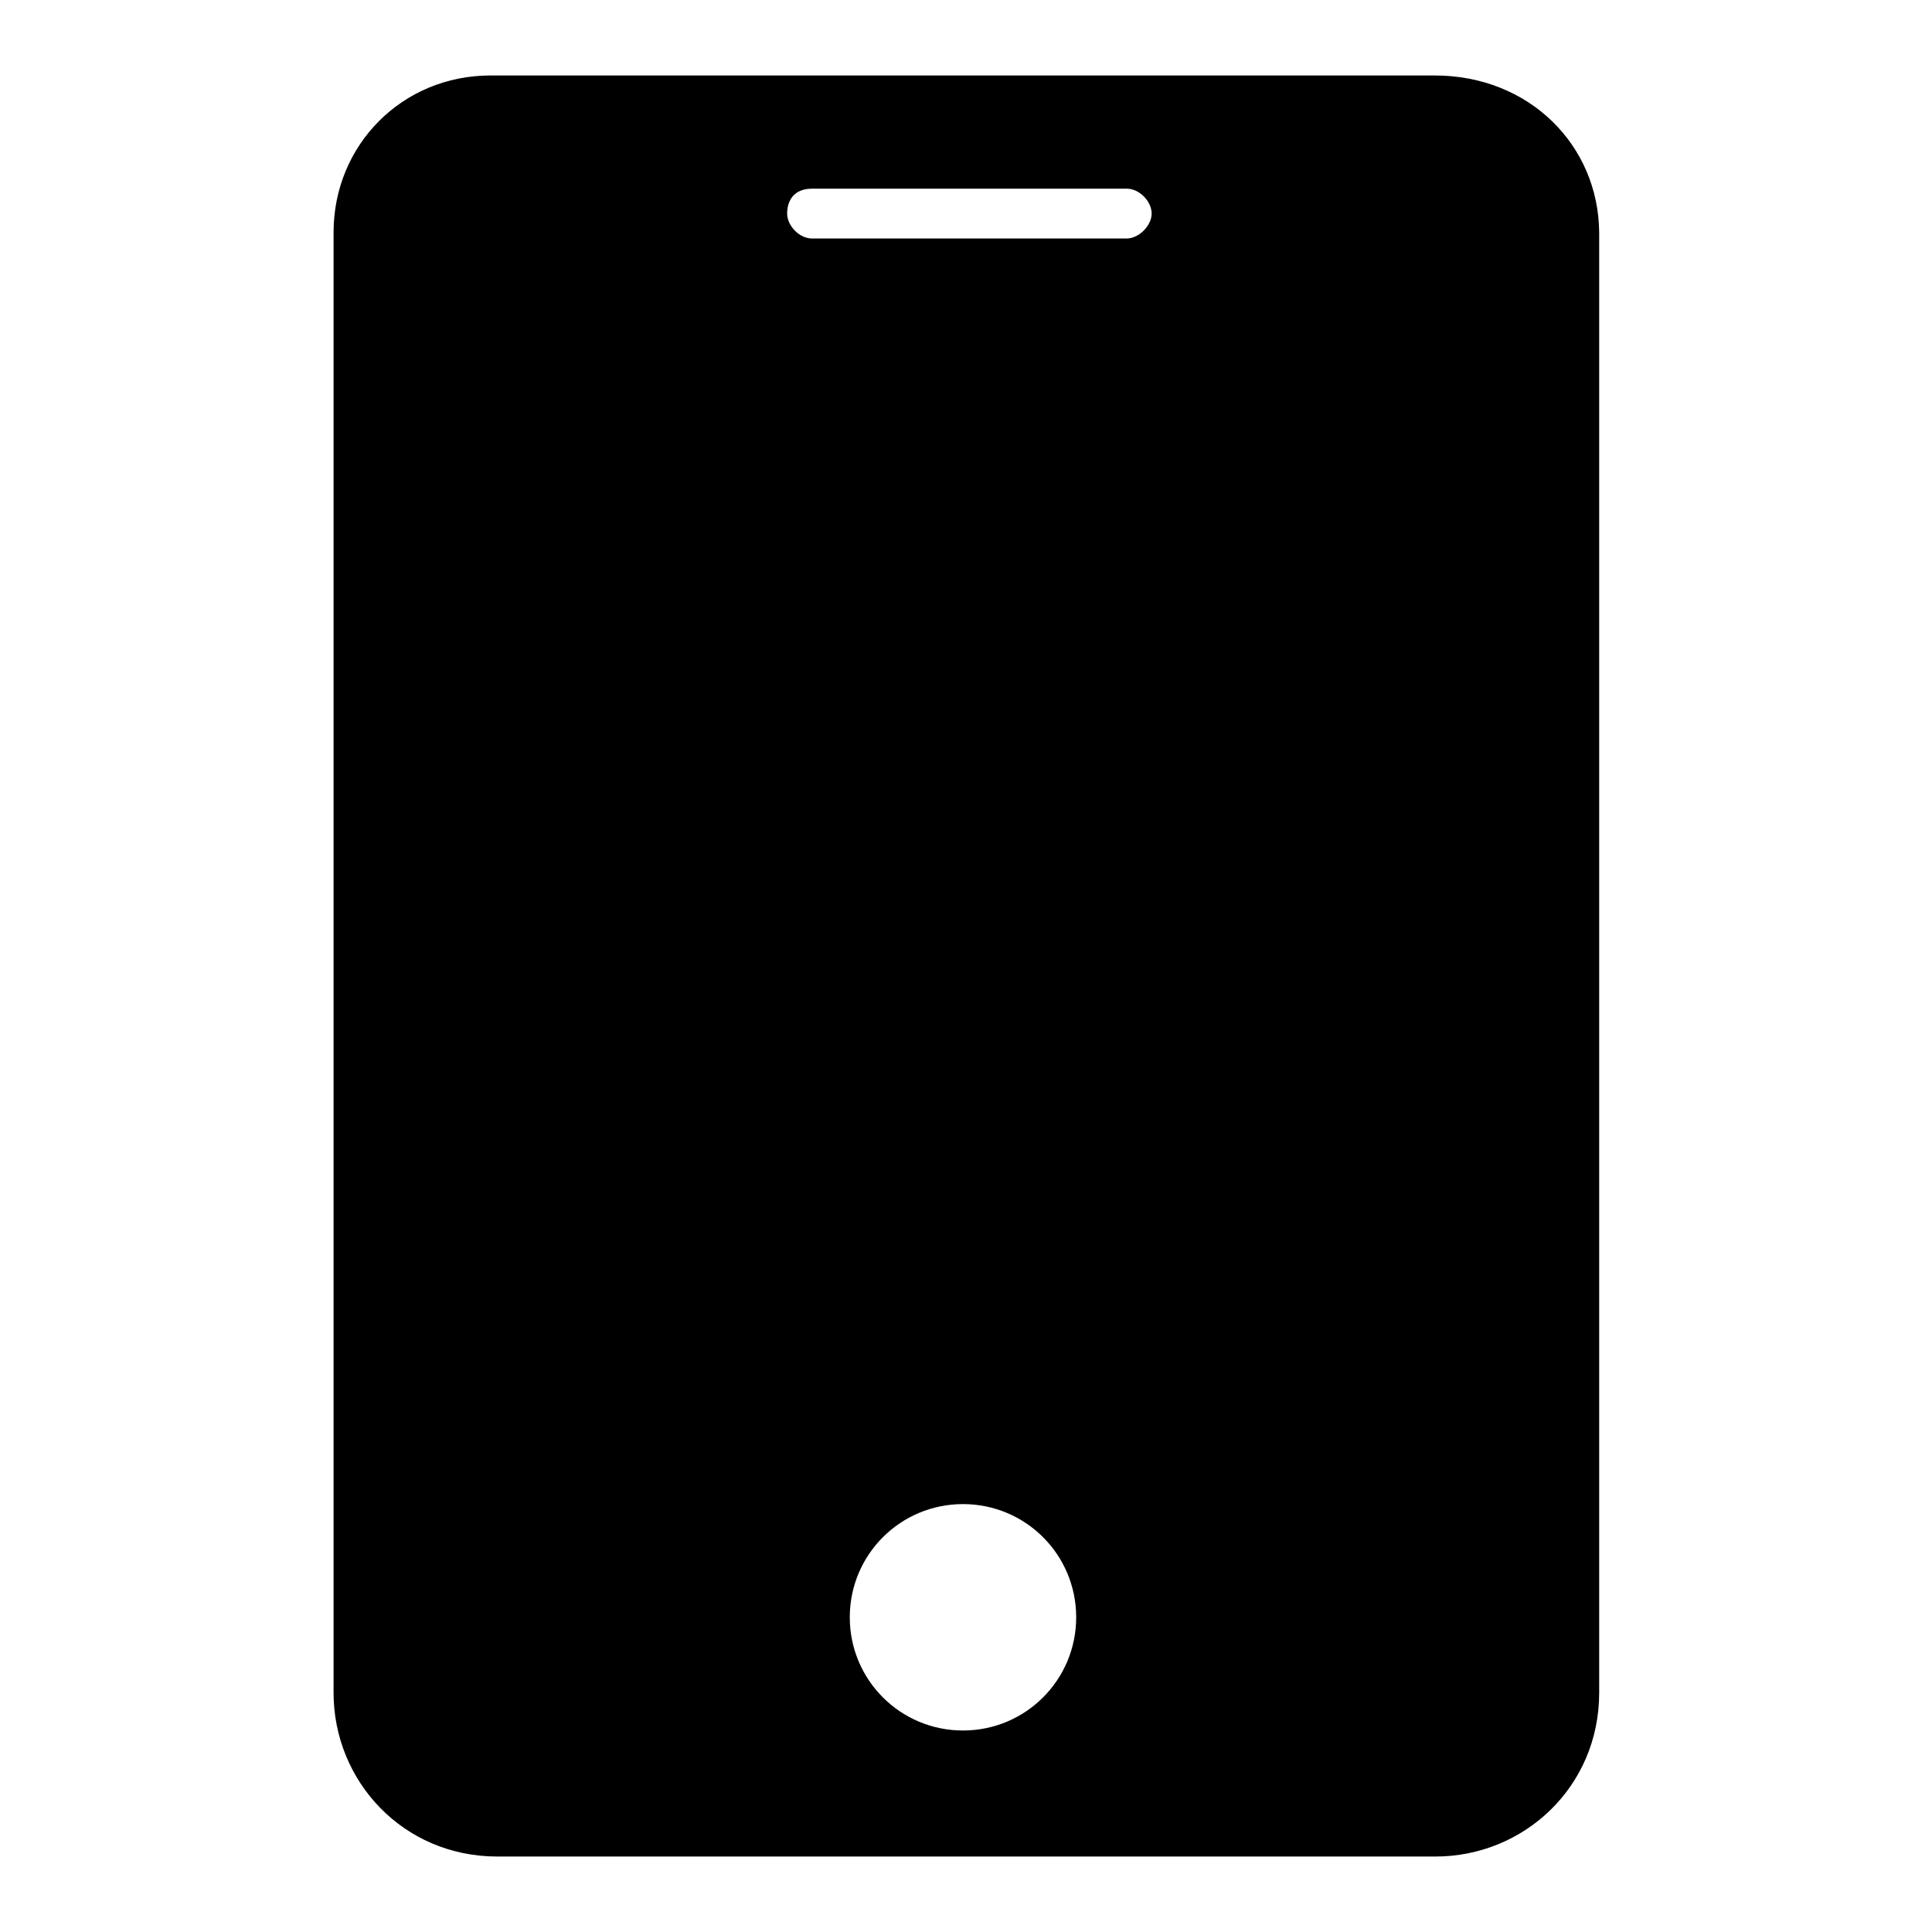
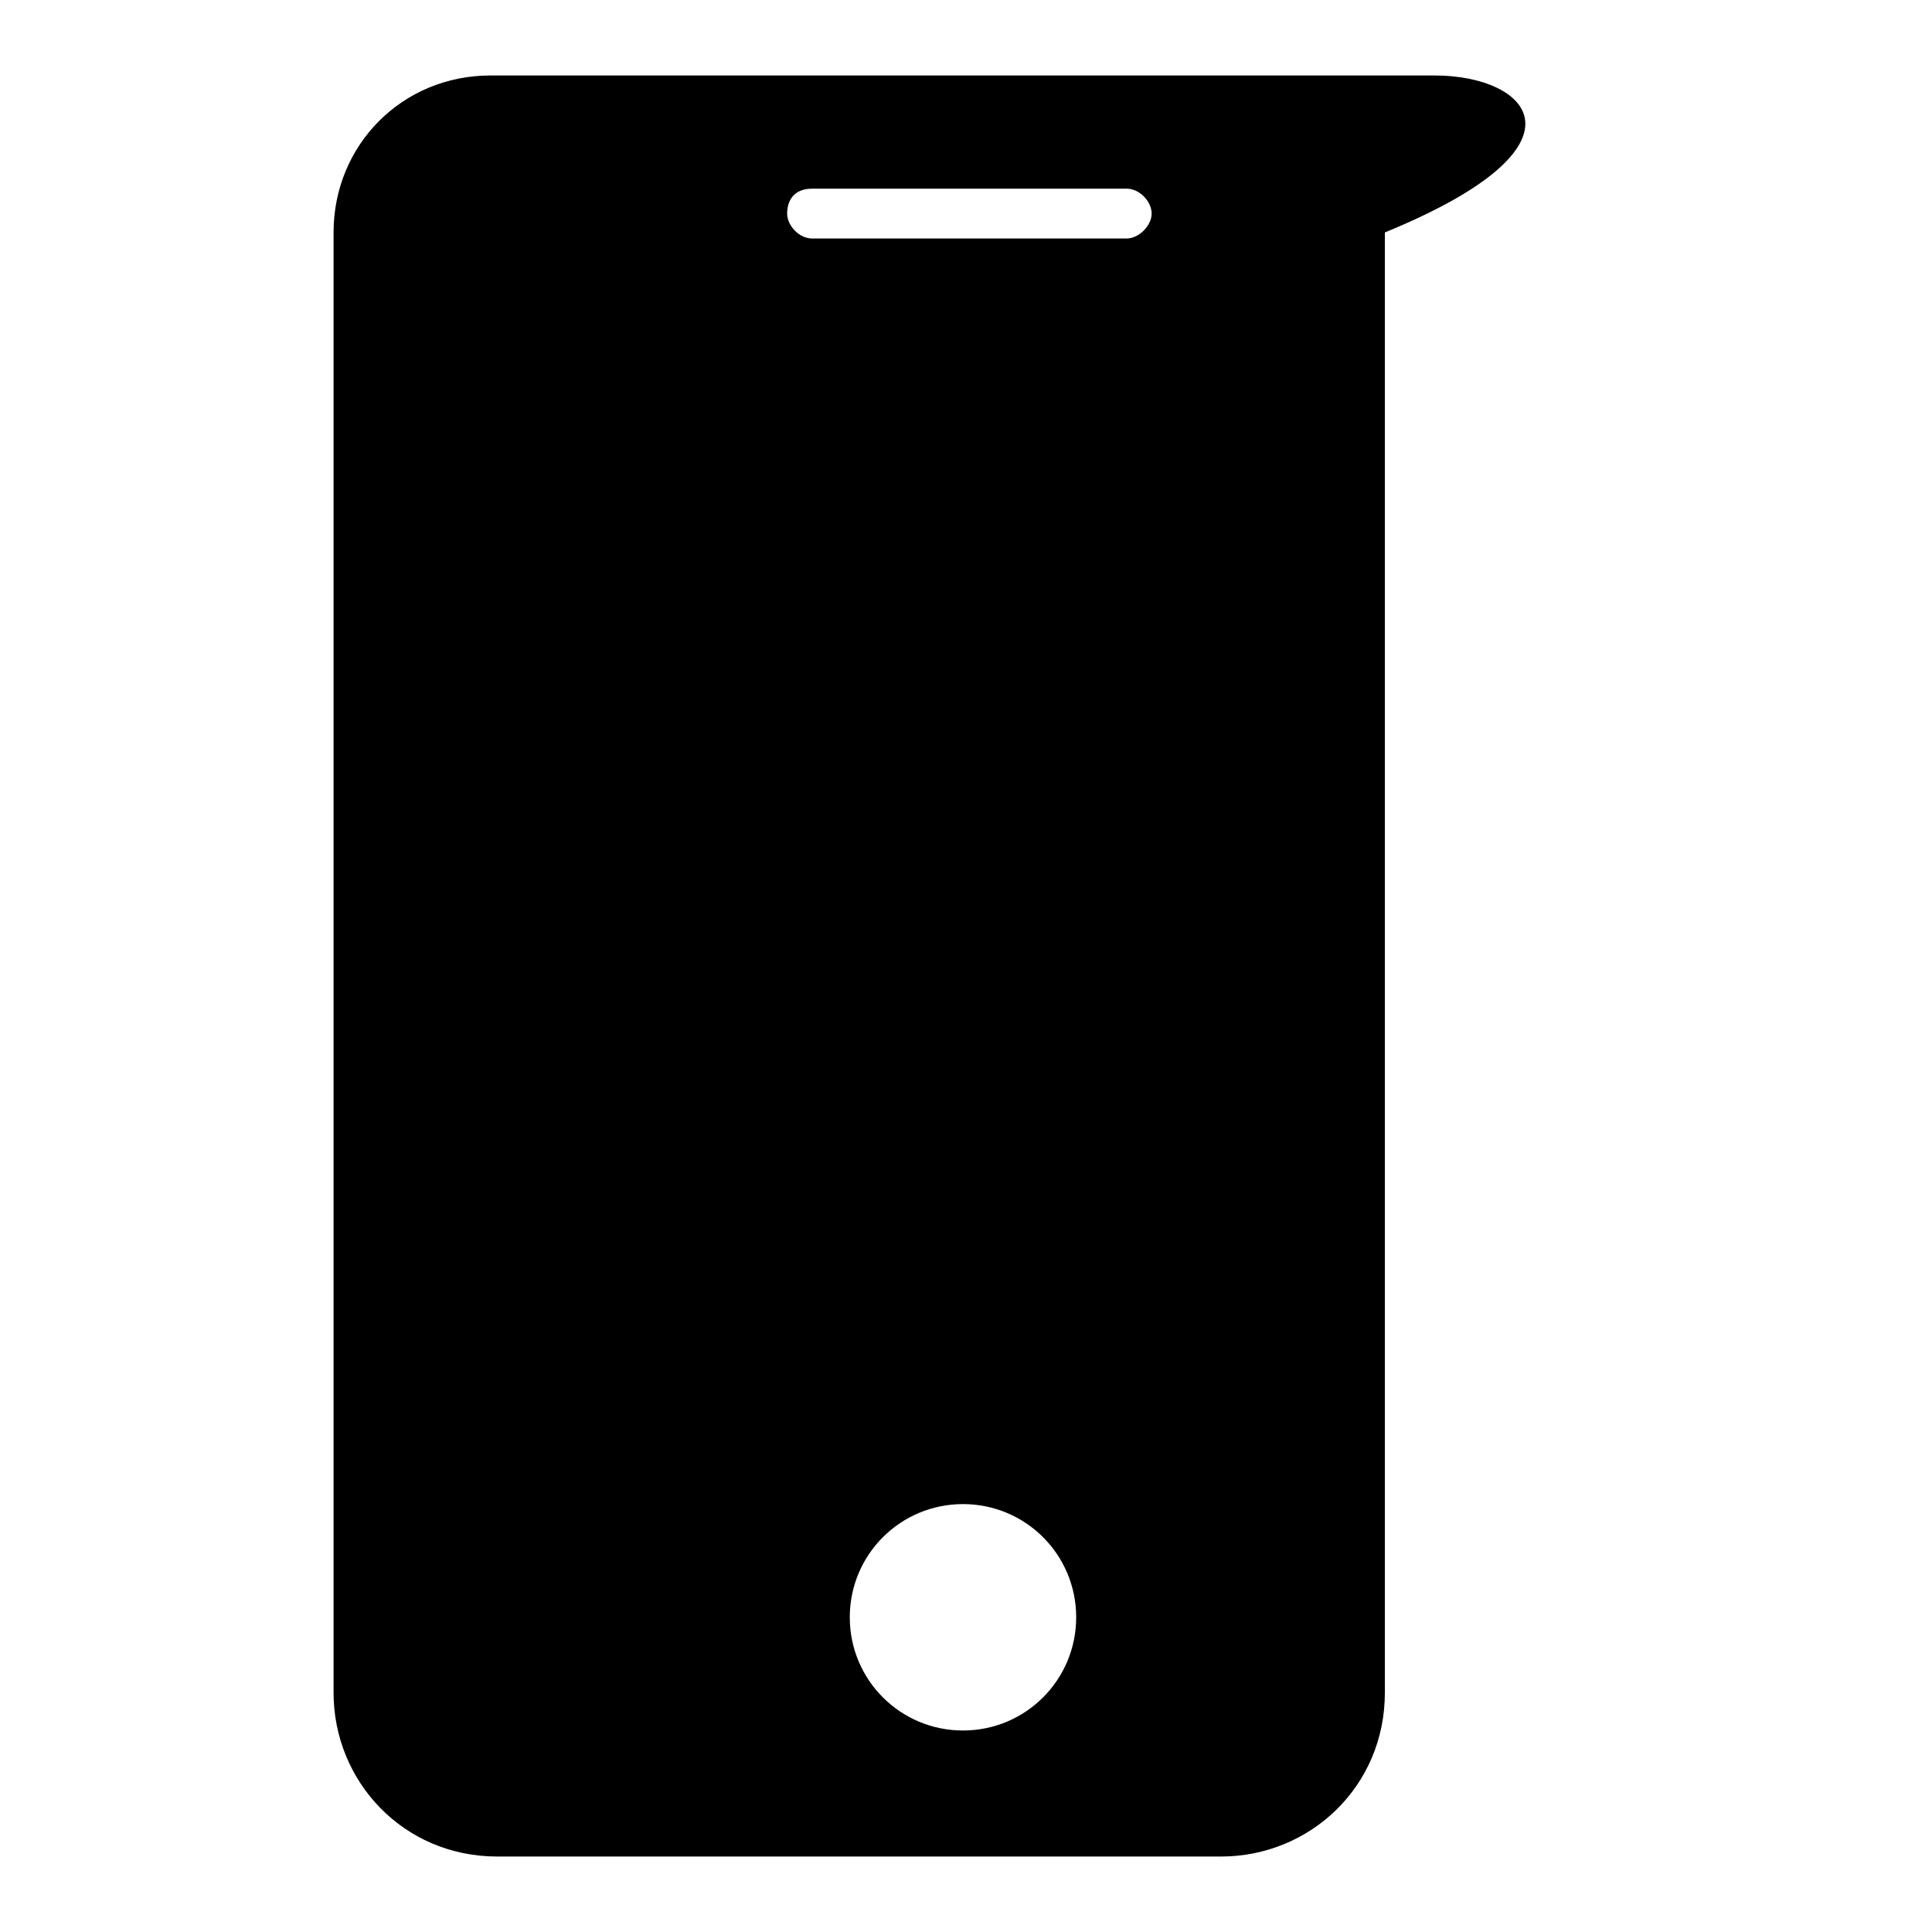
<svg xmlns="http://www.w3.org/2000/svg" version="1.1" x="0px" y="0px" viewBox="0 0 256 256" enable-background="new 0 0 256 256" xml:space="preserve">
  <g>
-     <path fill="#000000" d="M190.1,10H65c-11.7,0-20.8,9.2-20.8,20.8v193.5c0,11.7,9.2,21.7,21.7,21.7h52.5h28.4h43.4 c11.7,0,21.7-9.2,21.7-21.7V30.8C211.8,19.2,202.6,10,190.1,10z M107.6,25h41.7c1.7,0,3.3,1.7,3.3,3.3s-1.7,3.3-3.3,3.3h-41.7 c-1.7,0-3.3-1.7-3.3-3.3S105.1,25,107.6,25z M127.6,229.3c-8.3,0-15-6.7-15-15c0-8.3,6.7-15,15-15c8.3,0,15,6.7,15,15 C142.6,222.6,135.9,229.3,127.6,229.3z" />
+     <path fill="#000000" d="M190.1,10H65c-11.7,0-20.8,9.2-20.8,20.8v193.5c0,11.7,9.2,21.7,21.7,21.7h52.5h43.4 c11.7,0,21.7-9.2,21.7-21.7V30.8C211.8,19.2,202.6,10,190.1,10z M107.6,25h41.7c1.7,0,3.3,1.7,3.3,3.3s-1.7,3.3-3.3,3.3h-41.7 c-1.7,0-3.3-1.7-3.3-3.3S105.1,25,107.6,25z M127.6,229.3c-8.3,0-15-6.7-15-15c0-8.3,6.7-15,15-15c8.3,0,15,6.7,15,15 C142.6,222.6,135.9,229.3,127.6,229.3z" />
  </g>
</svg>